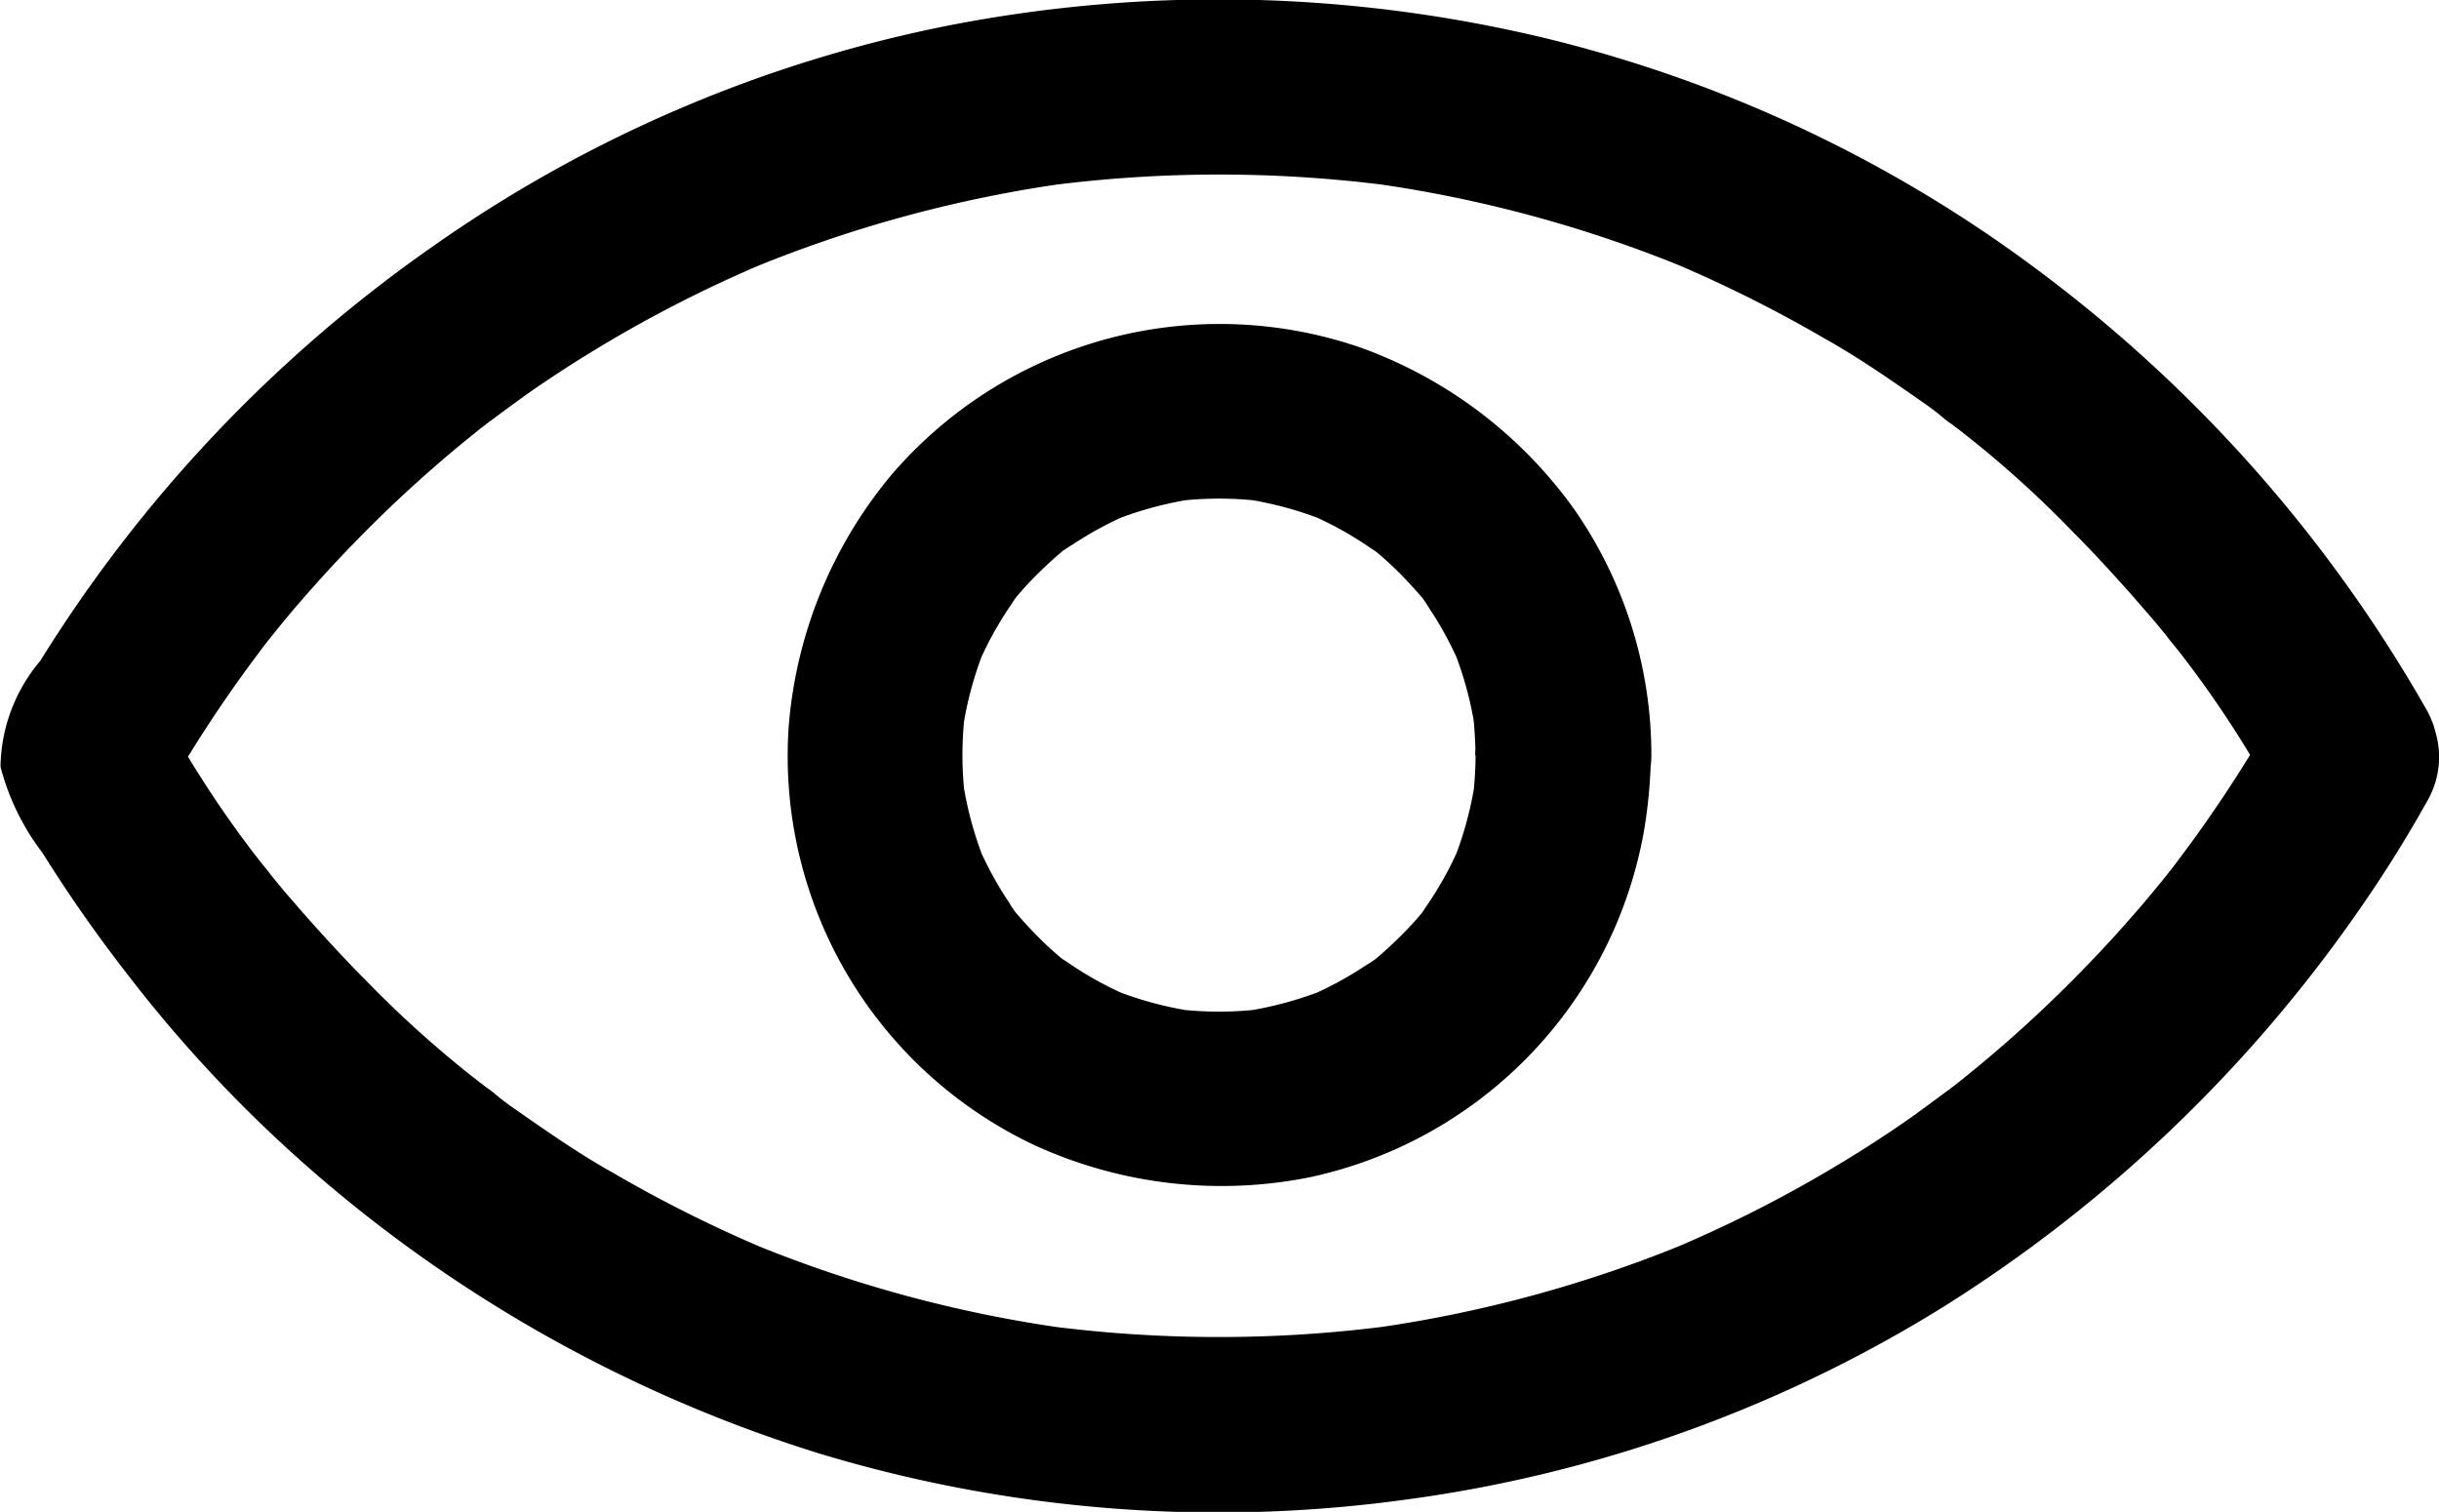
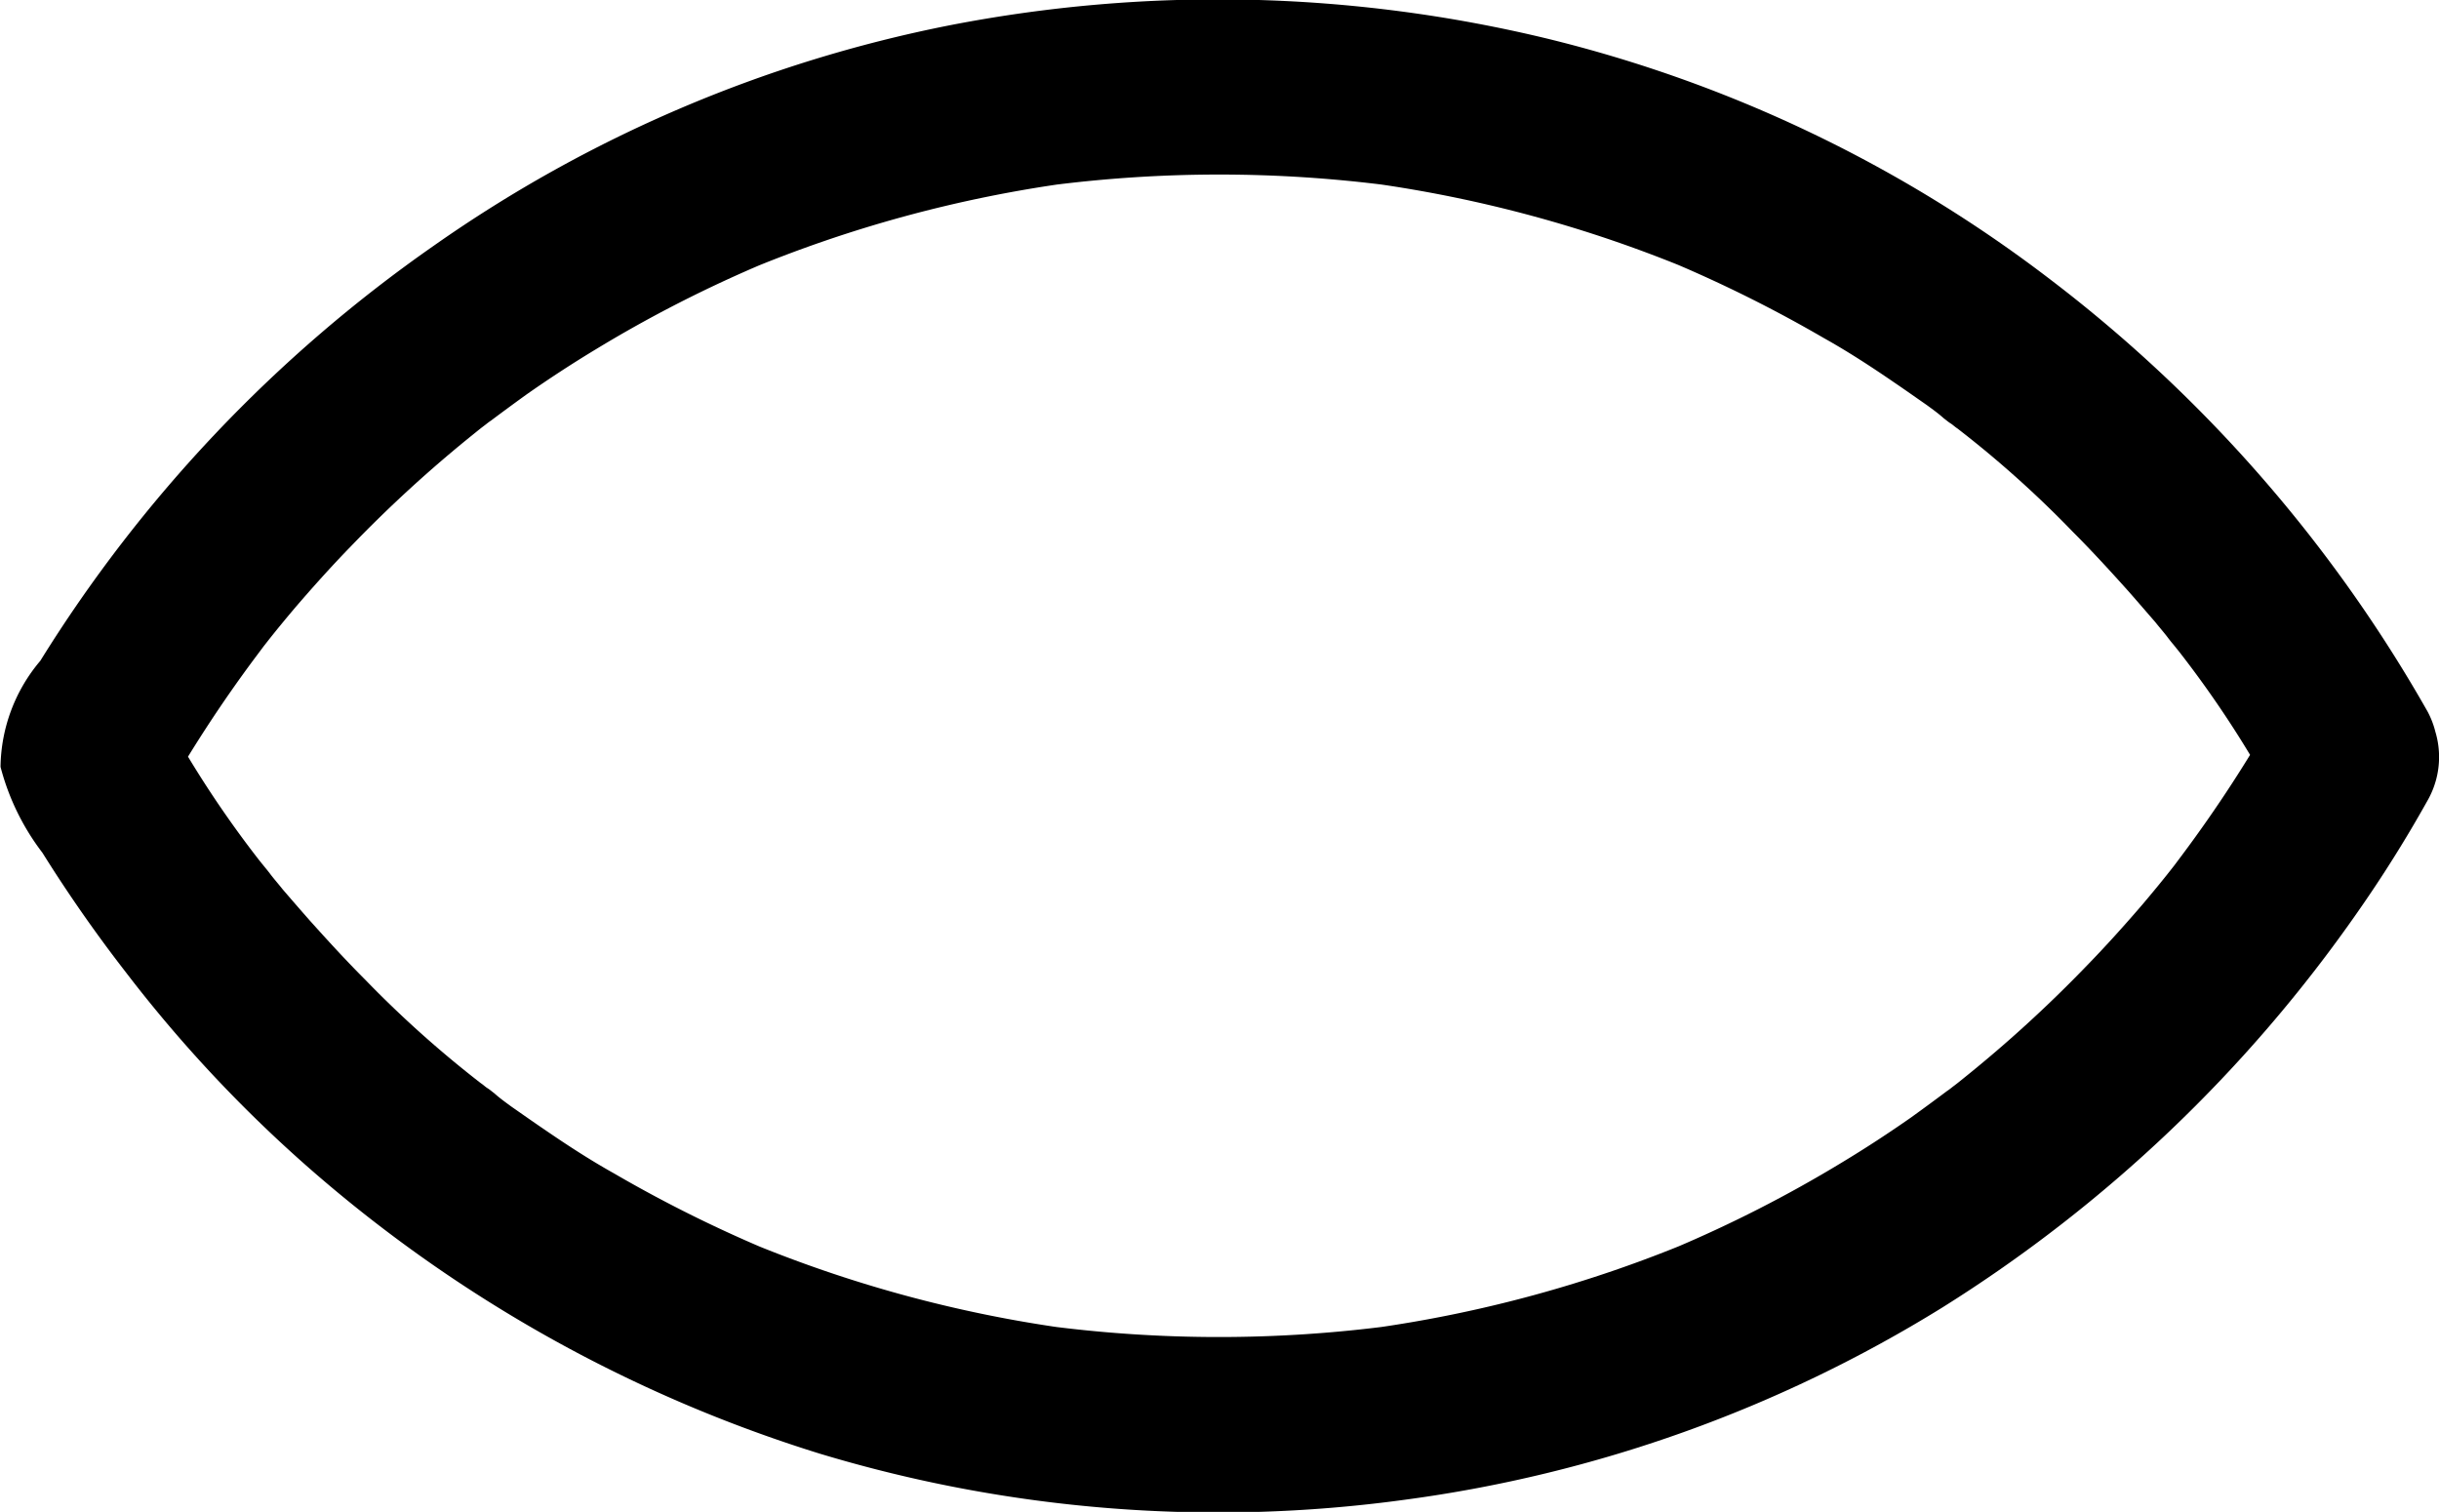
<svg xmlns="http://www.w3.org/2000/svg" width="18.397" height="11.405" viewBox="0 0 18.397 11.405">
  <g id="Group_4855" data-name="Group 4855" transform="translate(-95.855 -254.166)">
    <g id="Group_4856" data-name="Group 4856" transform="translate(95.855 254.166)">
      <g id="Group_4855-2" data-name="Group 4855">
        <path id="Path_5885" data-name="Path 5885" d="M113.021,259.531a10.067,10.067,0,0,1-.7,1.076l-.086.115c-.051.069.111-.139.035-.046l-.04.051c-.069.088-.141.175-.212.259-.135.157-.274.312-.418.46a9.868,9.868,0,0,1-.939.858c-.038.031-.075.06-.113.088-.066.053.141-.108.046-.035-.018.013-.033.027-.051.038-.088.066-.179.133-.272.2-.17.119-.343.232-.522.34a9.718,9.718,0,0,1-1.282.654l.159-.066a9.767,9.767,0,0,1-2.447.667l.177-.024a9.957,9.957,0,0,1-2.615,0l.177.024a9.767,9.767,0,0,1-2.447-.667l.159.066a10.053,10.053,0,0,1-1.145-.572c-.179-.1-.354-.214-.526-.332-.084-.057-.166-.115-.248-.172-.042-.031-.086-.062-.128-.1-.018-.013-.033-.027-.051-.038s-.033-.027-.051-.038c.029.022.055.044.084.064a8.211,8.211,0,0,1-.953-.842c-.146-.146-.287-.3-.424-.453-.066-.075-.133-.152-.2-.23-.033-.042-.069-.082-.1-.124l-.04-.051-.04-.051.064.084a8.019,8.019,0,0,1-.793-1.2v.67a10.062,10.062,0,0,1,.7-1.076l.086-.115c.051-.069-.111.139-.035.046l.04-.051c.069-.088.141-.175.212-.259.135-.157.274-.312.418-.46a9.865,9.865,0,0,1,.939-.858c.038-.031.075-.06.113-.088.066-.053-.141.108-.046.035.018-.013.033-.027.051-.038.088-.066.179-.133.272-.2.17-.119.343-.232.522-.34a9.713,9.713,0,0,1,1.282-.654l-.159.066a9.768,9.768,0,0,1,2.447-.667l-.177.024a9.954,9.954,0,0,1,2.615,0l-.177-.024a9.768,9.768,0,0,1,2.447.667l-.159-.066a10.058,10.058,0,0,1,1.145.572c.179.1.354.214.526.332.084.057.166.115.248.172.042.031.086.062.128.1.018.013.033.027.051.038s.033.027.051.038c-.029-.022-.055-.044-.084-.064a8.012,8.012,0,0,1,.953.842c.146.146.287.3.424.453.066.075.133.153.2.23.033.042.069.082.1.124l.04.051.04.051-.064-.084a7.927,7.927,0,0,1,.793,1.2.663.663,0,0,0,1.145-.667,10.782,10.782,0,0,0-2.849-3.262,10.228,10.228,0,0,0-3.793-1.815,10.578,10.578,0,0,0-4.507-.1,10.2,10.2,0,0,0-3.892,1.664,10.683,10.683,0,0,0-2.966,3.13,1.261,1.261,0,0,0-.3.8,1.821,1.821,0,0,0,.316.648,10.845,10.845,0,0,0,.628.9,10.251,10.251,0,0,0,1.432,1.521,10.624,10.624,0,0,0,3.8,2.111,10.387,10.387,0,0,0,4.414.349,10.28,10.28,0,0,0,4.056-1.45,10.8,10.8,0,0,0,3.132-2.982,9.76,9.76,0,0,0,.528-.842.663.663,0,0,0-1.143-.672Z" transform="translate(-95.855 -254.166)" />
      </g>
    </g>
    <g id="Group_4858" data-name="Group 4858" transform="translate(101.797 256.607)">
      <g id="Group_4857" data-name="Group 4857" transform="translate(0 0)">
-         <path id="Path_5886" data-name="Path 5886" d="M369.856,367.894a2.829,2.829,0,0,1-.022.336c.009-.06.015-.117.024-.177a2.711,2.711,0,0,1-.177.659l.066-.159a2.648,2.648,0,0,1-.232.435c-.022.033-.044.064-.066.1-.051.073.051-.064.051-.064s-.035.044-.046.055c-.053.064-.108.124-.166.181s-.111.106-.17.157l-.055.046c-.057.049.128-.093.066-.051-.033.022-.062.044-.1.066a2.653,2.653,0,0,1-.449.241l.159-.066a2.74,2.74,0,0,1-.659.177l.177-.024a2.648,2.648,0,0,1-.674,0l.177.024a2.713,2.713,0,0,1-.659-.177l.159.066a2.647,2.647,0,0,1-.435-.232c-.033-.022-.064-.044-.1-.066-.073-.051.064.051.064.051s-.044-.035-.055-.046c-.064-.053-.124-.108-.181-.166s-.106-.111-.157-.17l-.046-.055c-.049-.057.093.128.051.066-.022-.033-.044-.062-.066-.1a2.65,2.65,0,0,1-.241-.449l.066.159a2.739,2.739,0,0,1-.177-.659c.009.06.015.117.024.177a2.648,2.648,0,0,1,0-.674c-.009.06-.015.117-.024.177a2.712,2.712,0,0,1,.177-.659l-.066.159a2.649,2.649,0,0,1,.232-.435c.022-.033.044-.064.066-.1.051-.073-.051.064-.051.064s.035-.044.046-.055c.053-.064.108-.124.166-.181s.111-.106.17-.157l.055-.046c.057-.049-.128.093-.066.051.033-.022.062-.044.1-.066a2.657,2.657,0,0,1,.449-.241l-.159.066a2.739,2.739,0,0,1,.659-.177l-.177.024a2.648,2.648,0,0,1,.674,0l-.177-.024a2.712,2.712,0,0,1,.659.177l-.159-.066a2.649,2.649,0,0,1,.435.232c.033.022.064.044.1.066.073.051-.064-.051-.064-.051s.044.035.055.046c.064.053.124.108.181.166s.106.111.157.17l.046.055c.049.057-.093-.128-.051-.066.022.033.044.062.066.1a2.658,2.658,0,0,1,.241.449l-.066-.159a2.738,2.738,0,0,1,.177.659c-.009-.06-.015-.117-.024-.177.013.113.02.225.022.338a.663.663,0,0,0,1.326,0,3.246,3.246,0,0,0-.57-1.839A3.392,3.392,0,0,0,369,364.822a3.261,3.261,0,0,0-3.554.961,3.38,3.38,0,0,0-.771,1.894,3.246,3.246,0,0,0,1.85,3.156,3.385,3.385,0,0,0,2.075.245,3.252,3.252,0,0,0,2.526-2.612,3.831,3.831,0,0,0,.053-.572.663.663,0,1,0-1.326,0Z" transform="translate(-364.668 -364.637)" />
-       </g>
+         </g>
    </g>
  </g>
</svg>